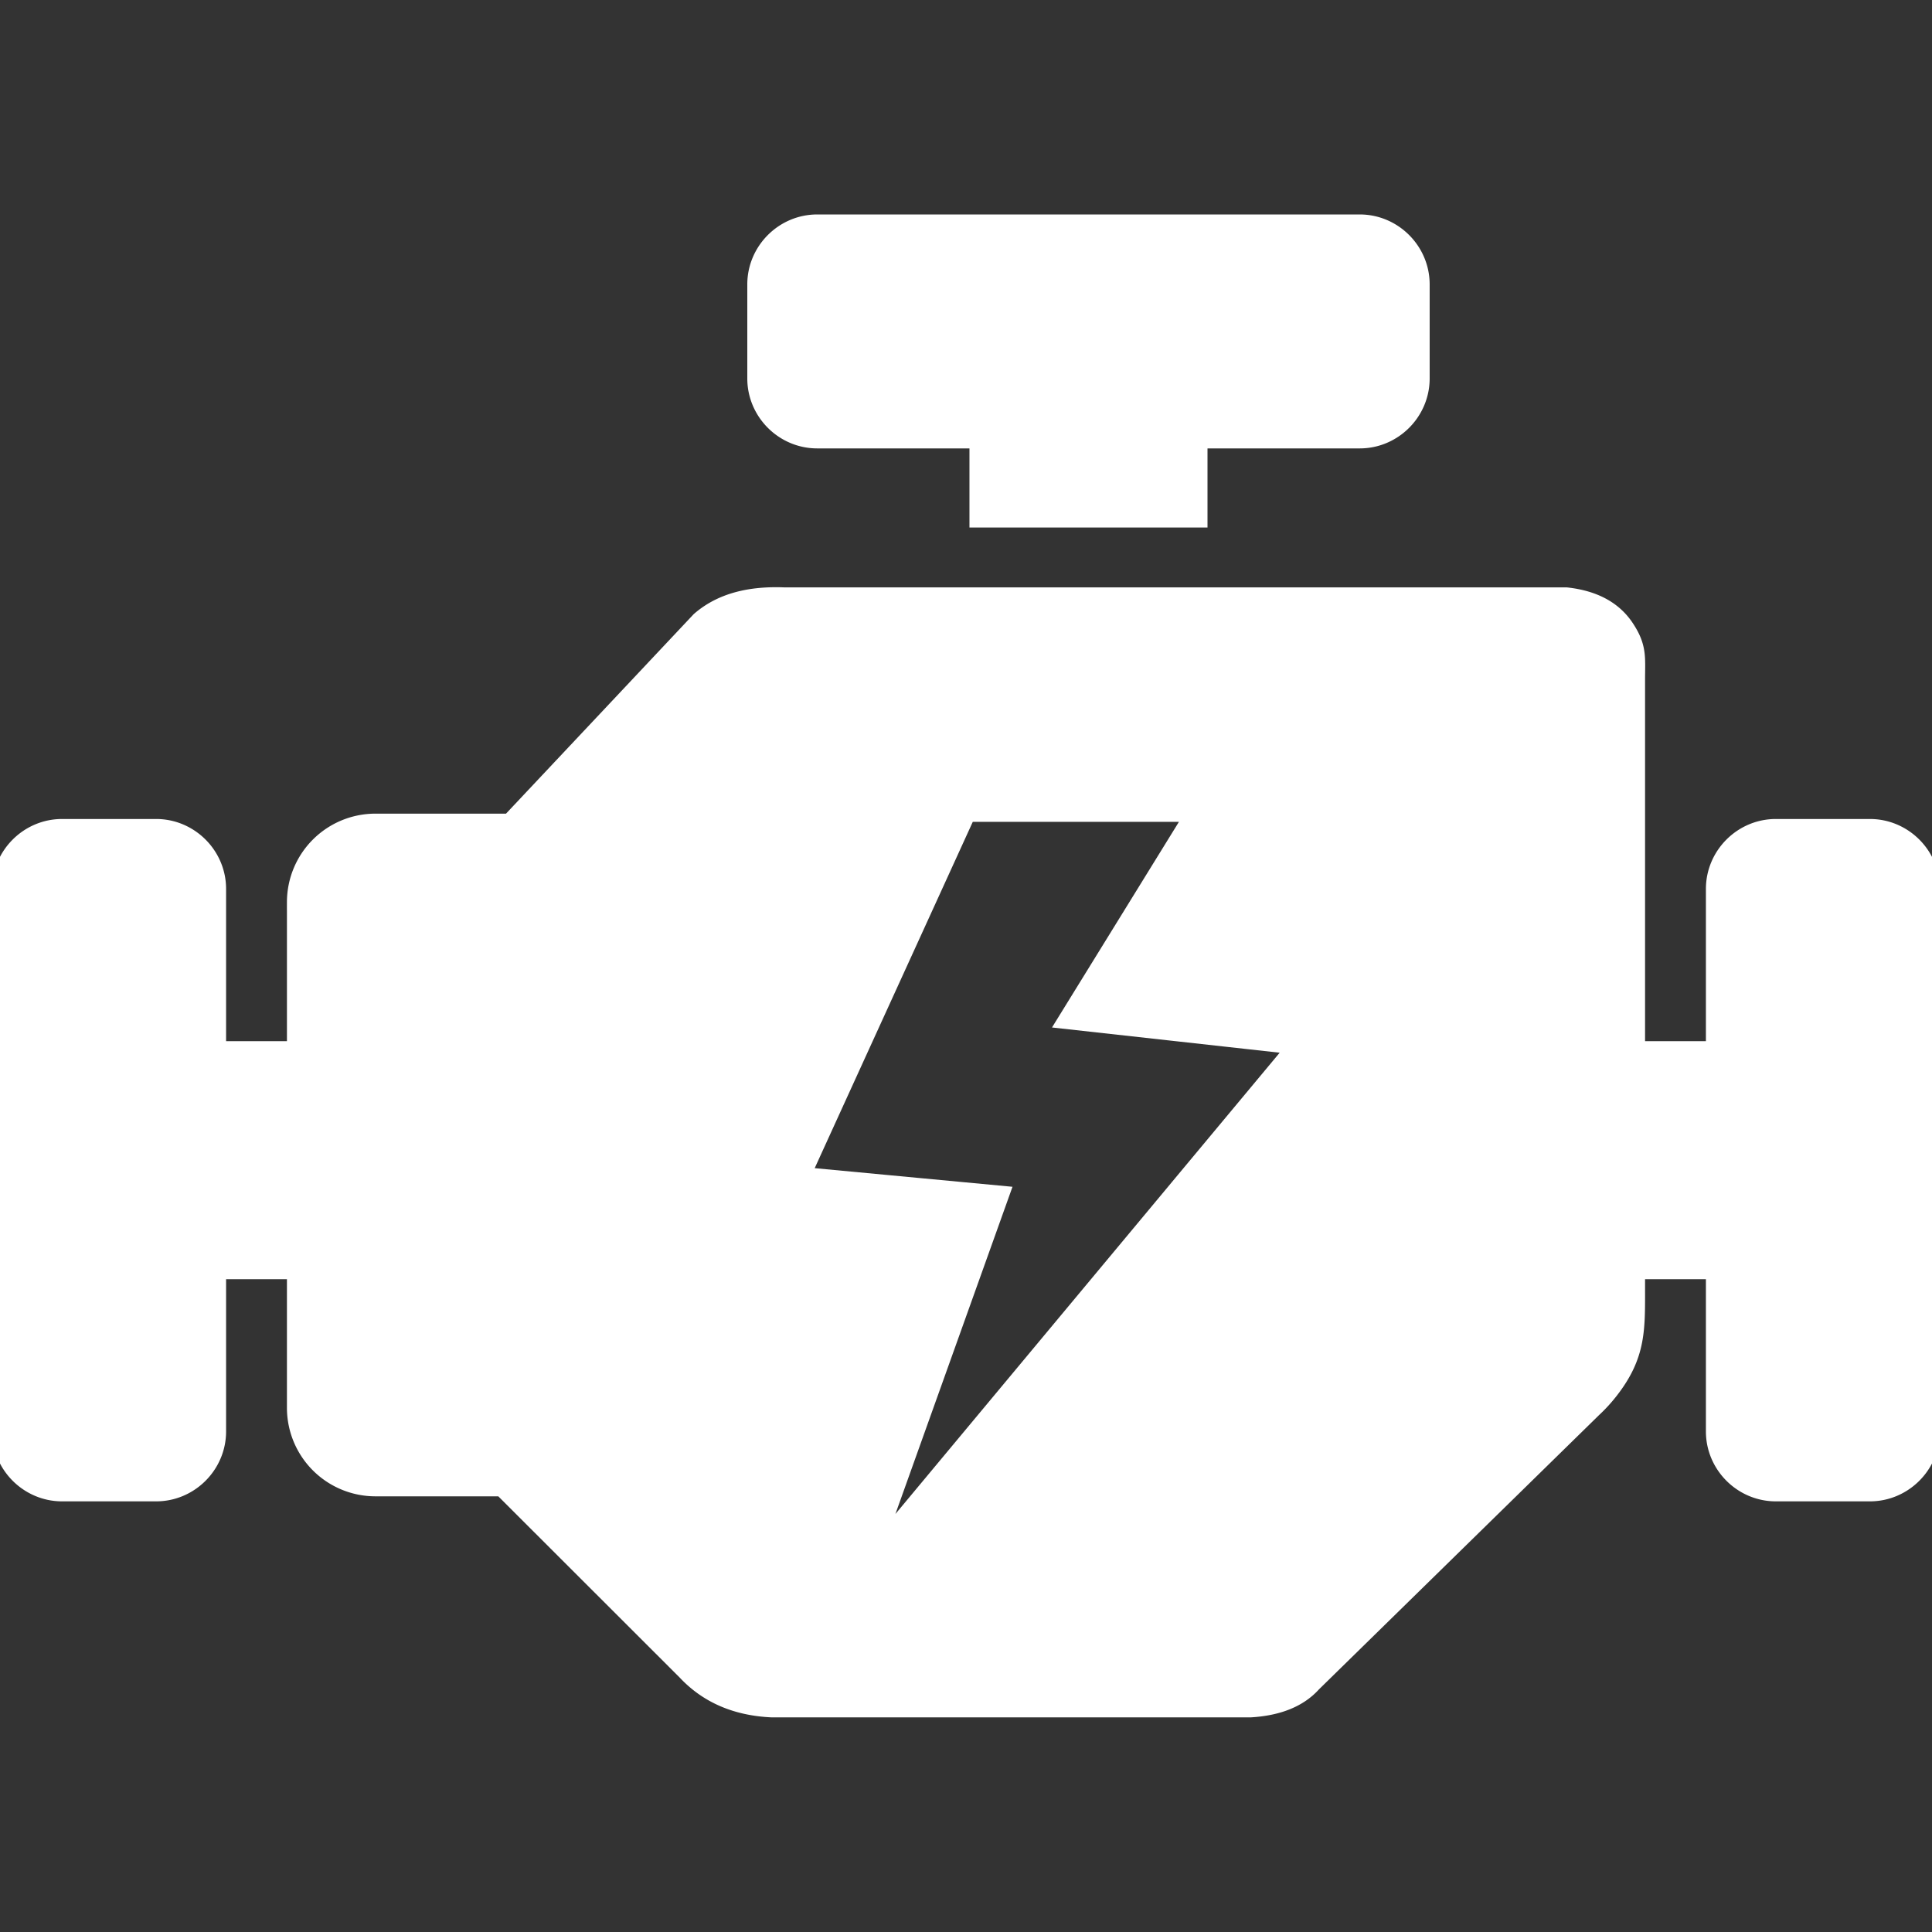
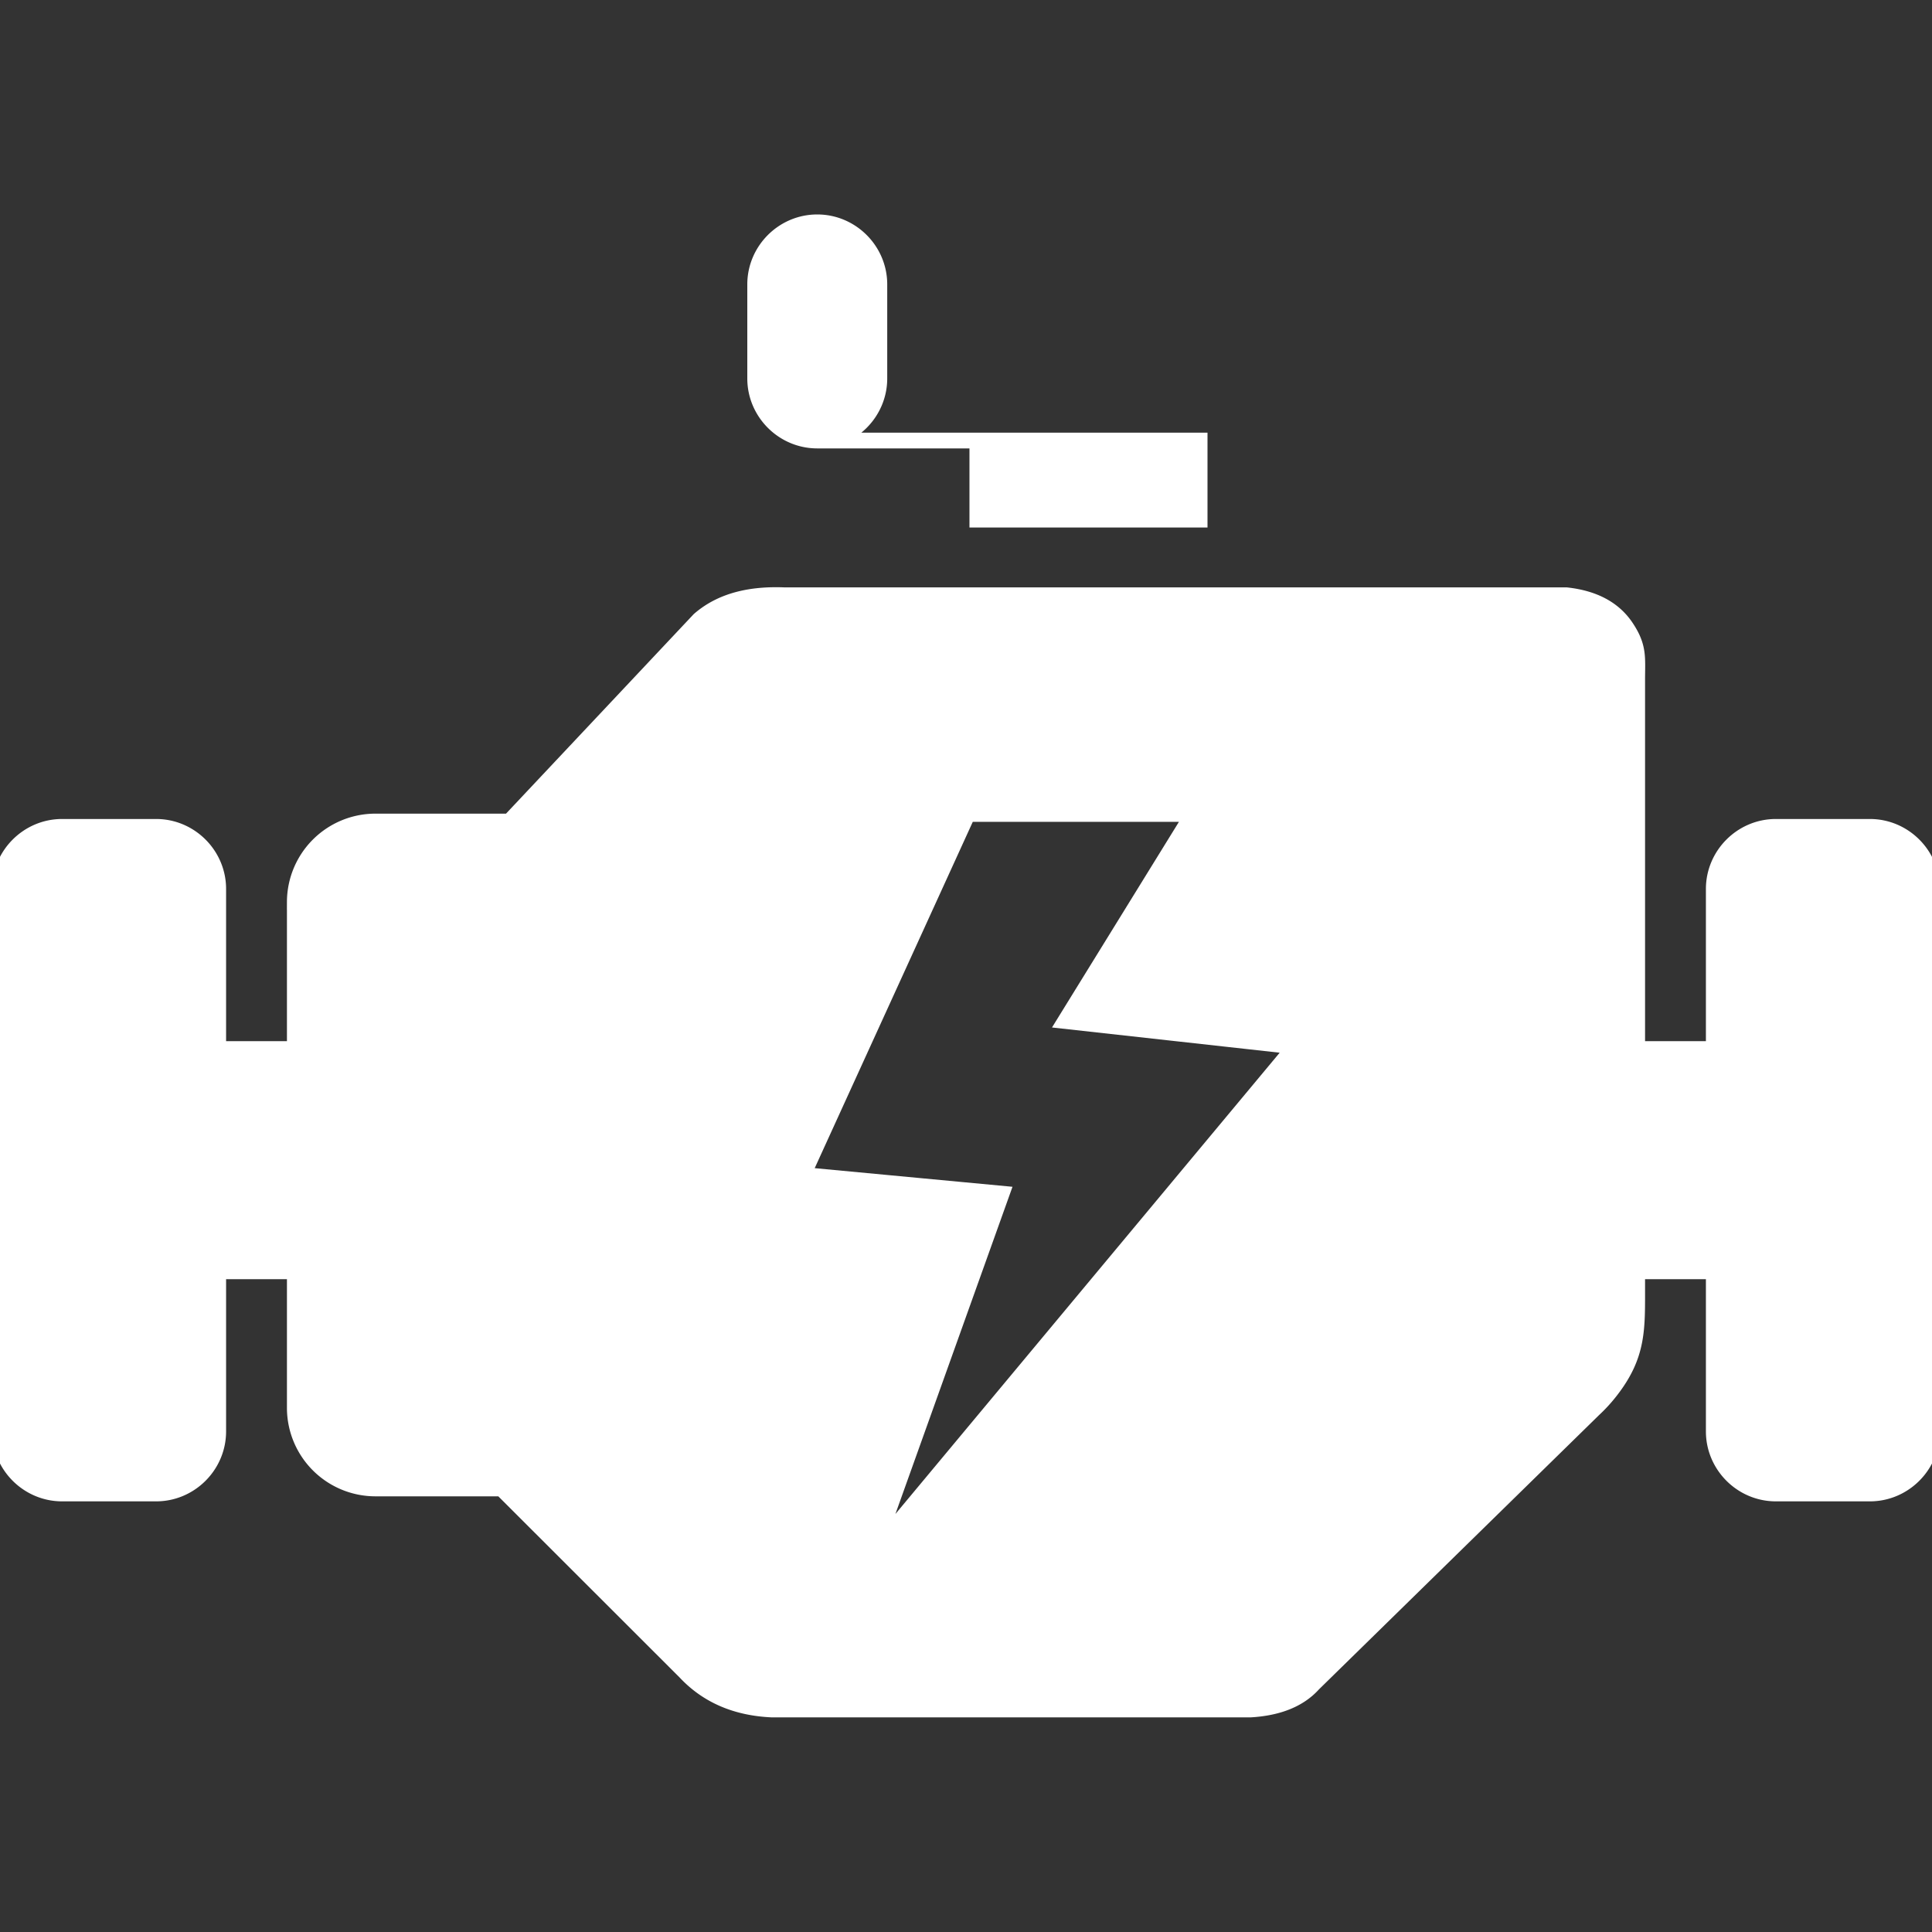
<svg xmlns="http://www.w3.org/2000/svg" fill="#ffffff" width="32px" height="32px" viewBox="0 -14.14 122.88 122.88" stroke="#ffffff">
  <rect x="0" y="-14.14" width="122.88" height="122.88" fill="#333333" stroke="none" />
-   <path d="M43.58 92.2L31.9 80.53h-8.04a5.13 5.13 0 0 1-5.11-5.11v-8.7h-4.87V76.9c0 2.17-1.78 3.95-3.95 3.95H3.95C1.78 80.85 0 79.07 0 76.9V42.4c0-2.17 1.78-3.95 3.95-3.95h5.98c2.17 0 3.95 1.78 3.95 3.95v10.18h4.87v-9.36a5.13 5.13 0 0 1 5.11-5.11h8.54l12.07-12.83c1.4-1.22 3.26-1.65 5.43-1.56h49.73c1.72.19 3.03.85 3.83 2.09.8 1.22.67 1.91.67 3.28v23.49H109V42.4c0-2.17 1.78-3.95 3.95-3.95h5.98c2.17 0 3.95 1.78 3.95 3.95v34.5c0 2.17-1.78 3.95-3.95 3.95h-5.98c-2.17 0-3.95-1.78-3.95-3.95V66.72h-4.87v.92c0 2.73.08 4.38-1.66 6.64-.33.43-.7.84-1.11 1.22L83.53 92.96c-.89.99-2.24 1.53-4.02 1.63h-30.4c-2.27-.1-4.12-.88-5.53-2.39h0zm20.13-30.42l-12.64-1.19 10.48-22.96h14.33L67.75 50.8l14.62 1.62-26.84 32.22 8.18-22.86h0zM51.98 0h34.5c2.17 0 3.95 1.78 3.95 3.95v5.98c0 2.17-1.78 3.95-3.95 3.95H76.3v5.03H62.16v-5.03H51.98c-2.17 0-3.95-1.78-3.95-3.95V3.95c0-2.17 1.78-3.95 3.95-3.95h0z" fill-rule="evenodd" />
+   <path d="M43.58 92.2L31.9 80.53h-8.04a5.13 5.13 0 0 1-5.11-5.11v-8.7h-4.87V76.9c0 2.17-1.78 3.95-3.95 3.95H3.95C1.78 80.85 0 79.07 0 76.9V42.4c0-2.17 1.78-3.95 3.95-3.95h5.98c2.17 0 3.95 1.78 3.95 3.95v10.18h4.87v-9.36a5.13 5.13 0 0 1 5.11-5.11h8.54l12.07-12.83c1.4-1.22 3.26-1.65 5.43-1.56h49.73c1.72.19 3.03.85 3.83 2.09.8 1.22.67 1.91.67 3.28v23.49H109V42.4c0-2.17 1.78-3.95 3.95-3.95h5.98c2.17 0 3.95 1.78 3.95 3.95v34.5c0 2.17-1.78 3.95-3.95 3.95h-5.98c-2.17 0-3.95-1.78-3.95-3.95V66.72h-4.87v.92c0 2.73.08 4.38-1.66 6.64-.33.43-.7.84-1.11 1.22L83.53 92.96c-.89.99-2.24 1.53-4.02 1.63h-30.4c-2.27-.1-4.12-.88-5.53-2.39h0zm20.13-30.42l-12.64-1.19 10.48-22.96h14.33L67.75 50.8l14.62 1.62-26.84 32.22 8.18-22.86h0zM51.98 0c2.17 0 3.95 1.78 3.95 3.95v5.98c0 2.17-1.78 3.95-3.95 3.95H76.3v5.03H62.16v-5.03H51.98c-2.17 0-3.95-1.78-3.95-3.95V3.95c0-2.17 1.78-3.95 3.95-3.95h0z" fill-rule="evenodd" />
</svg>